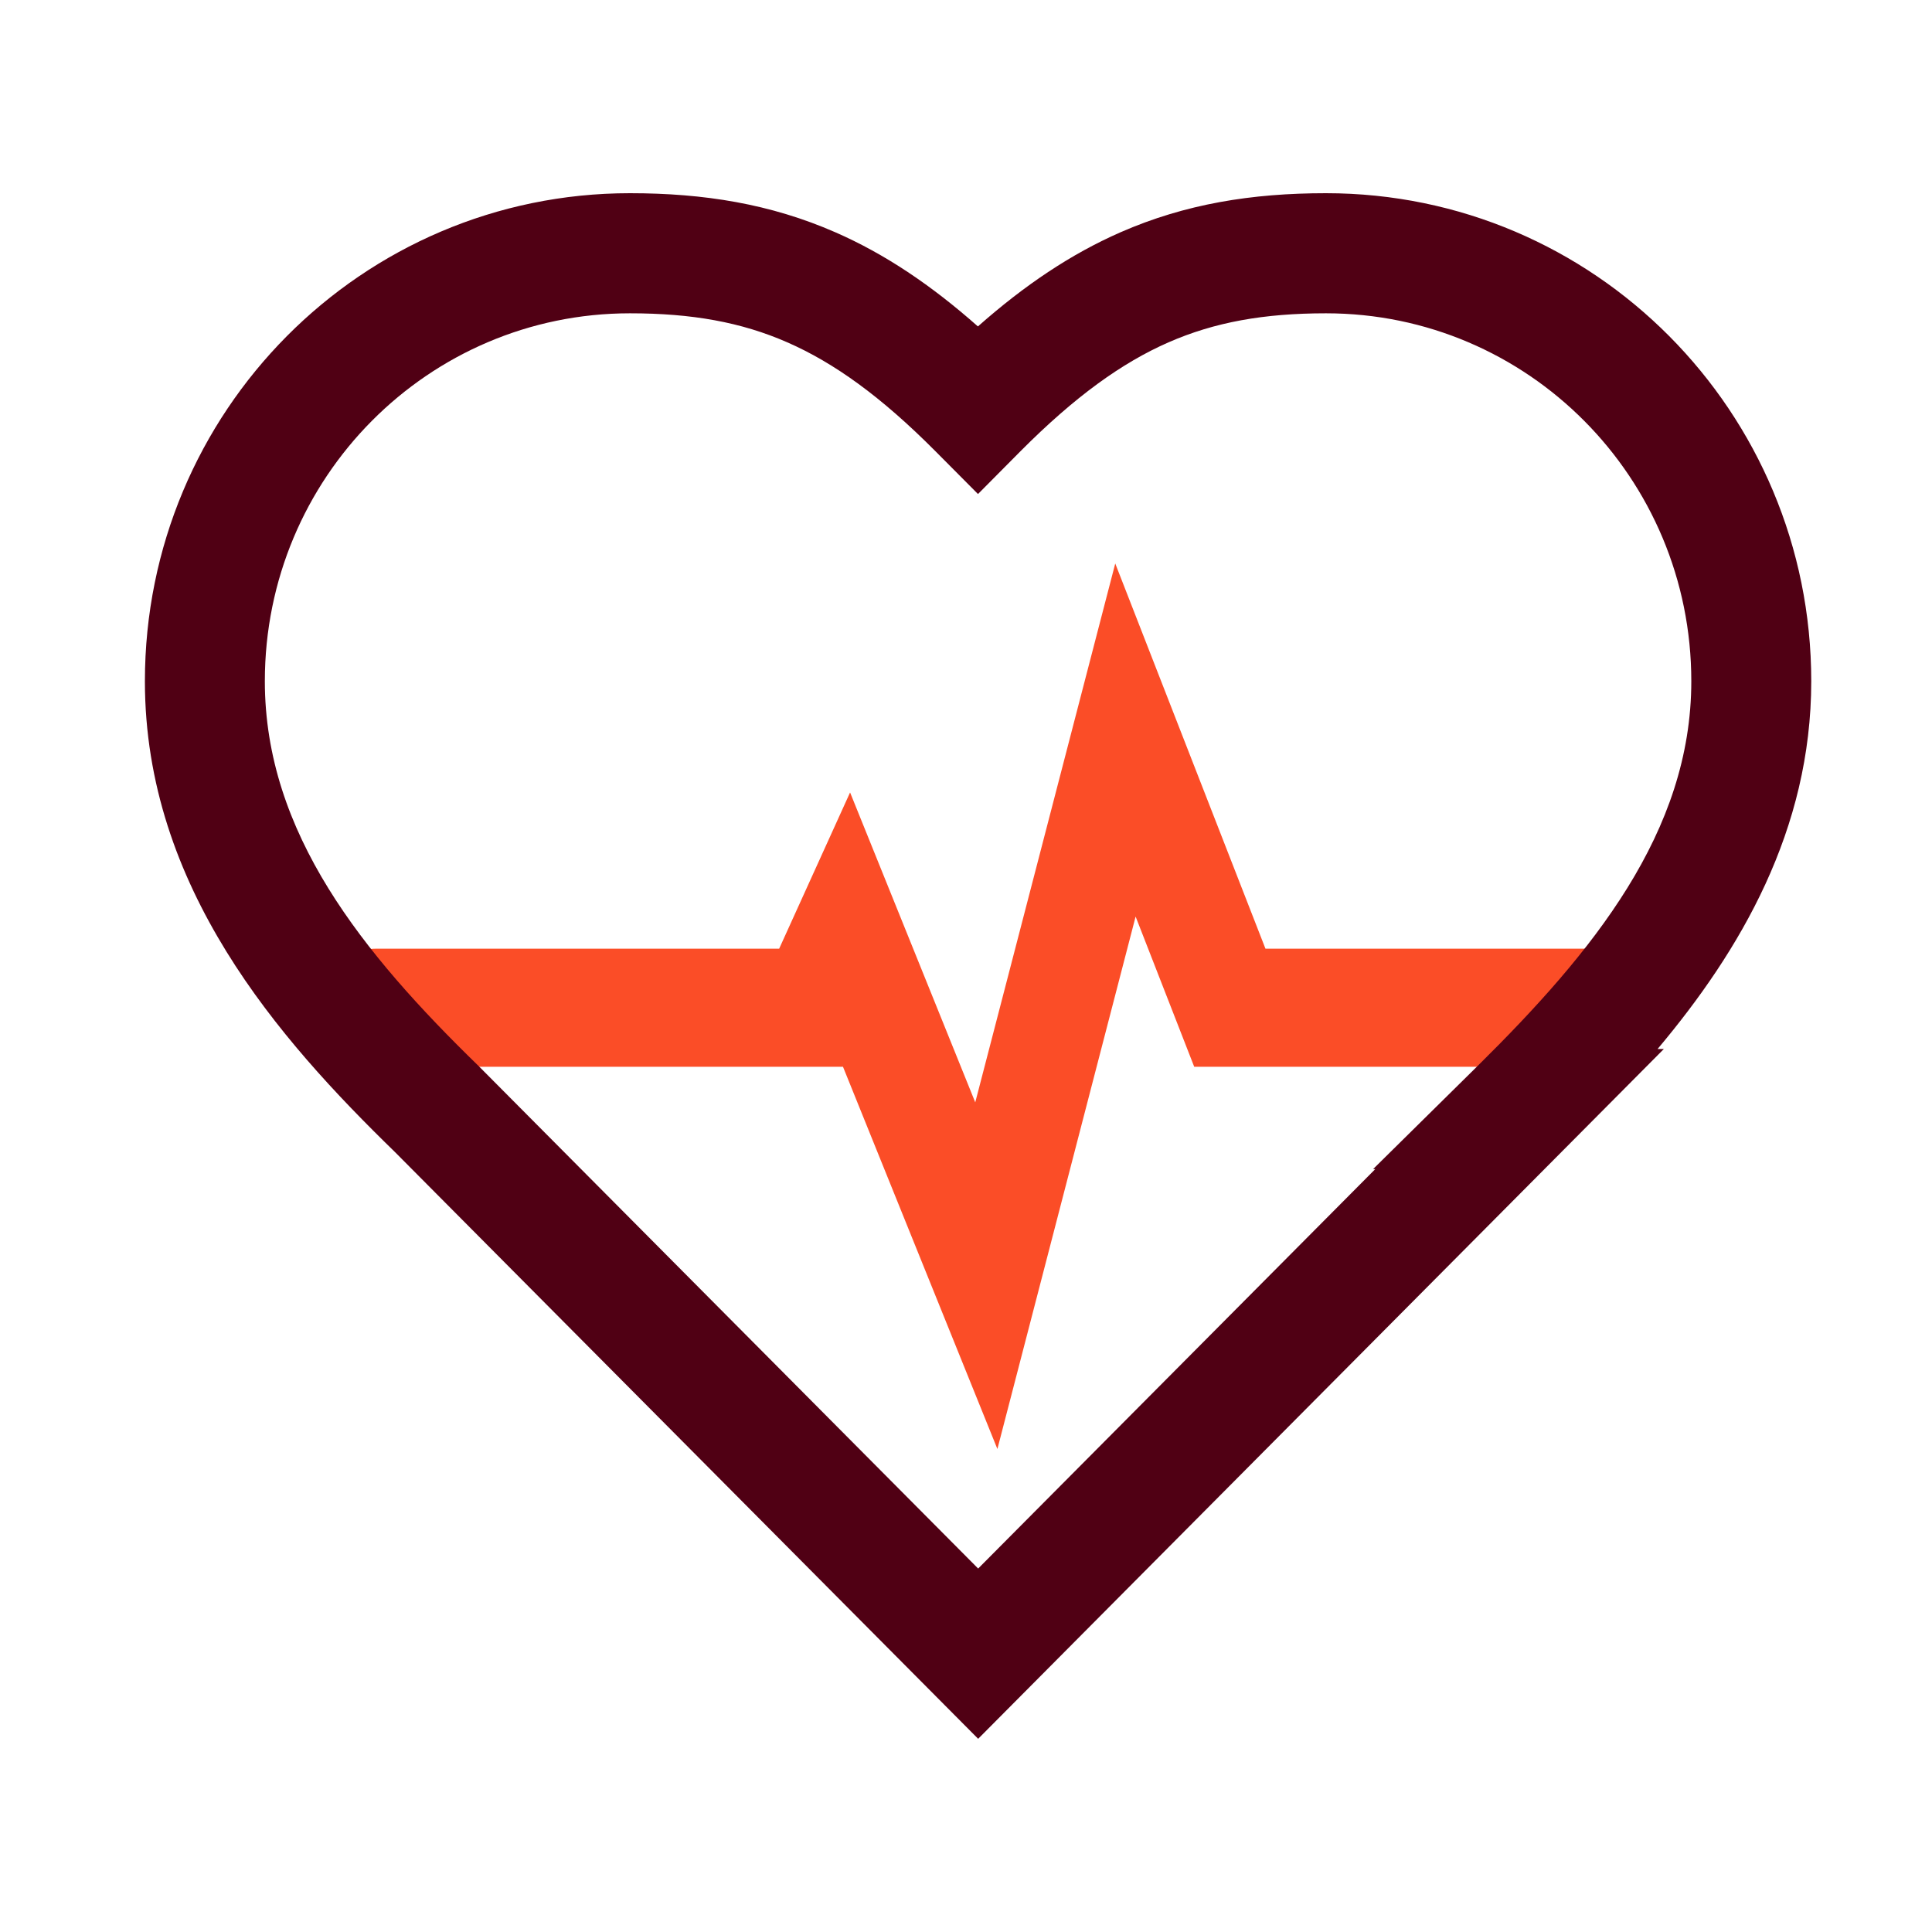
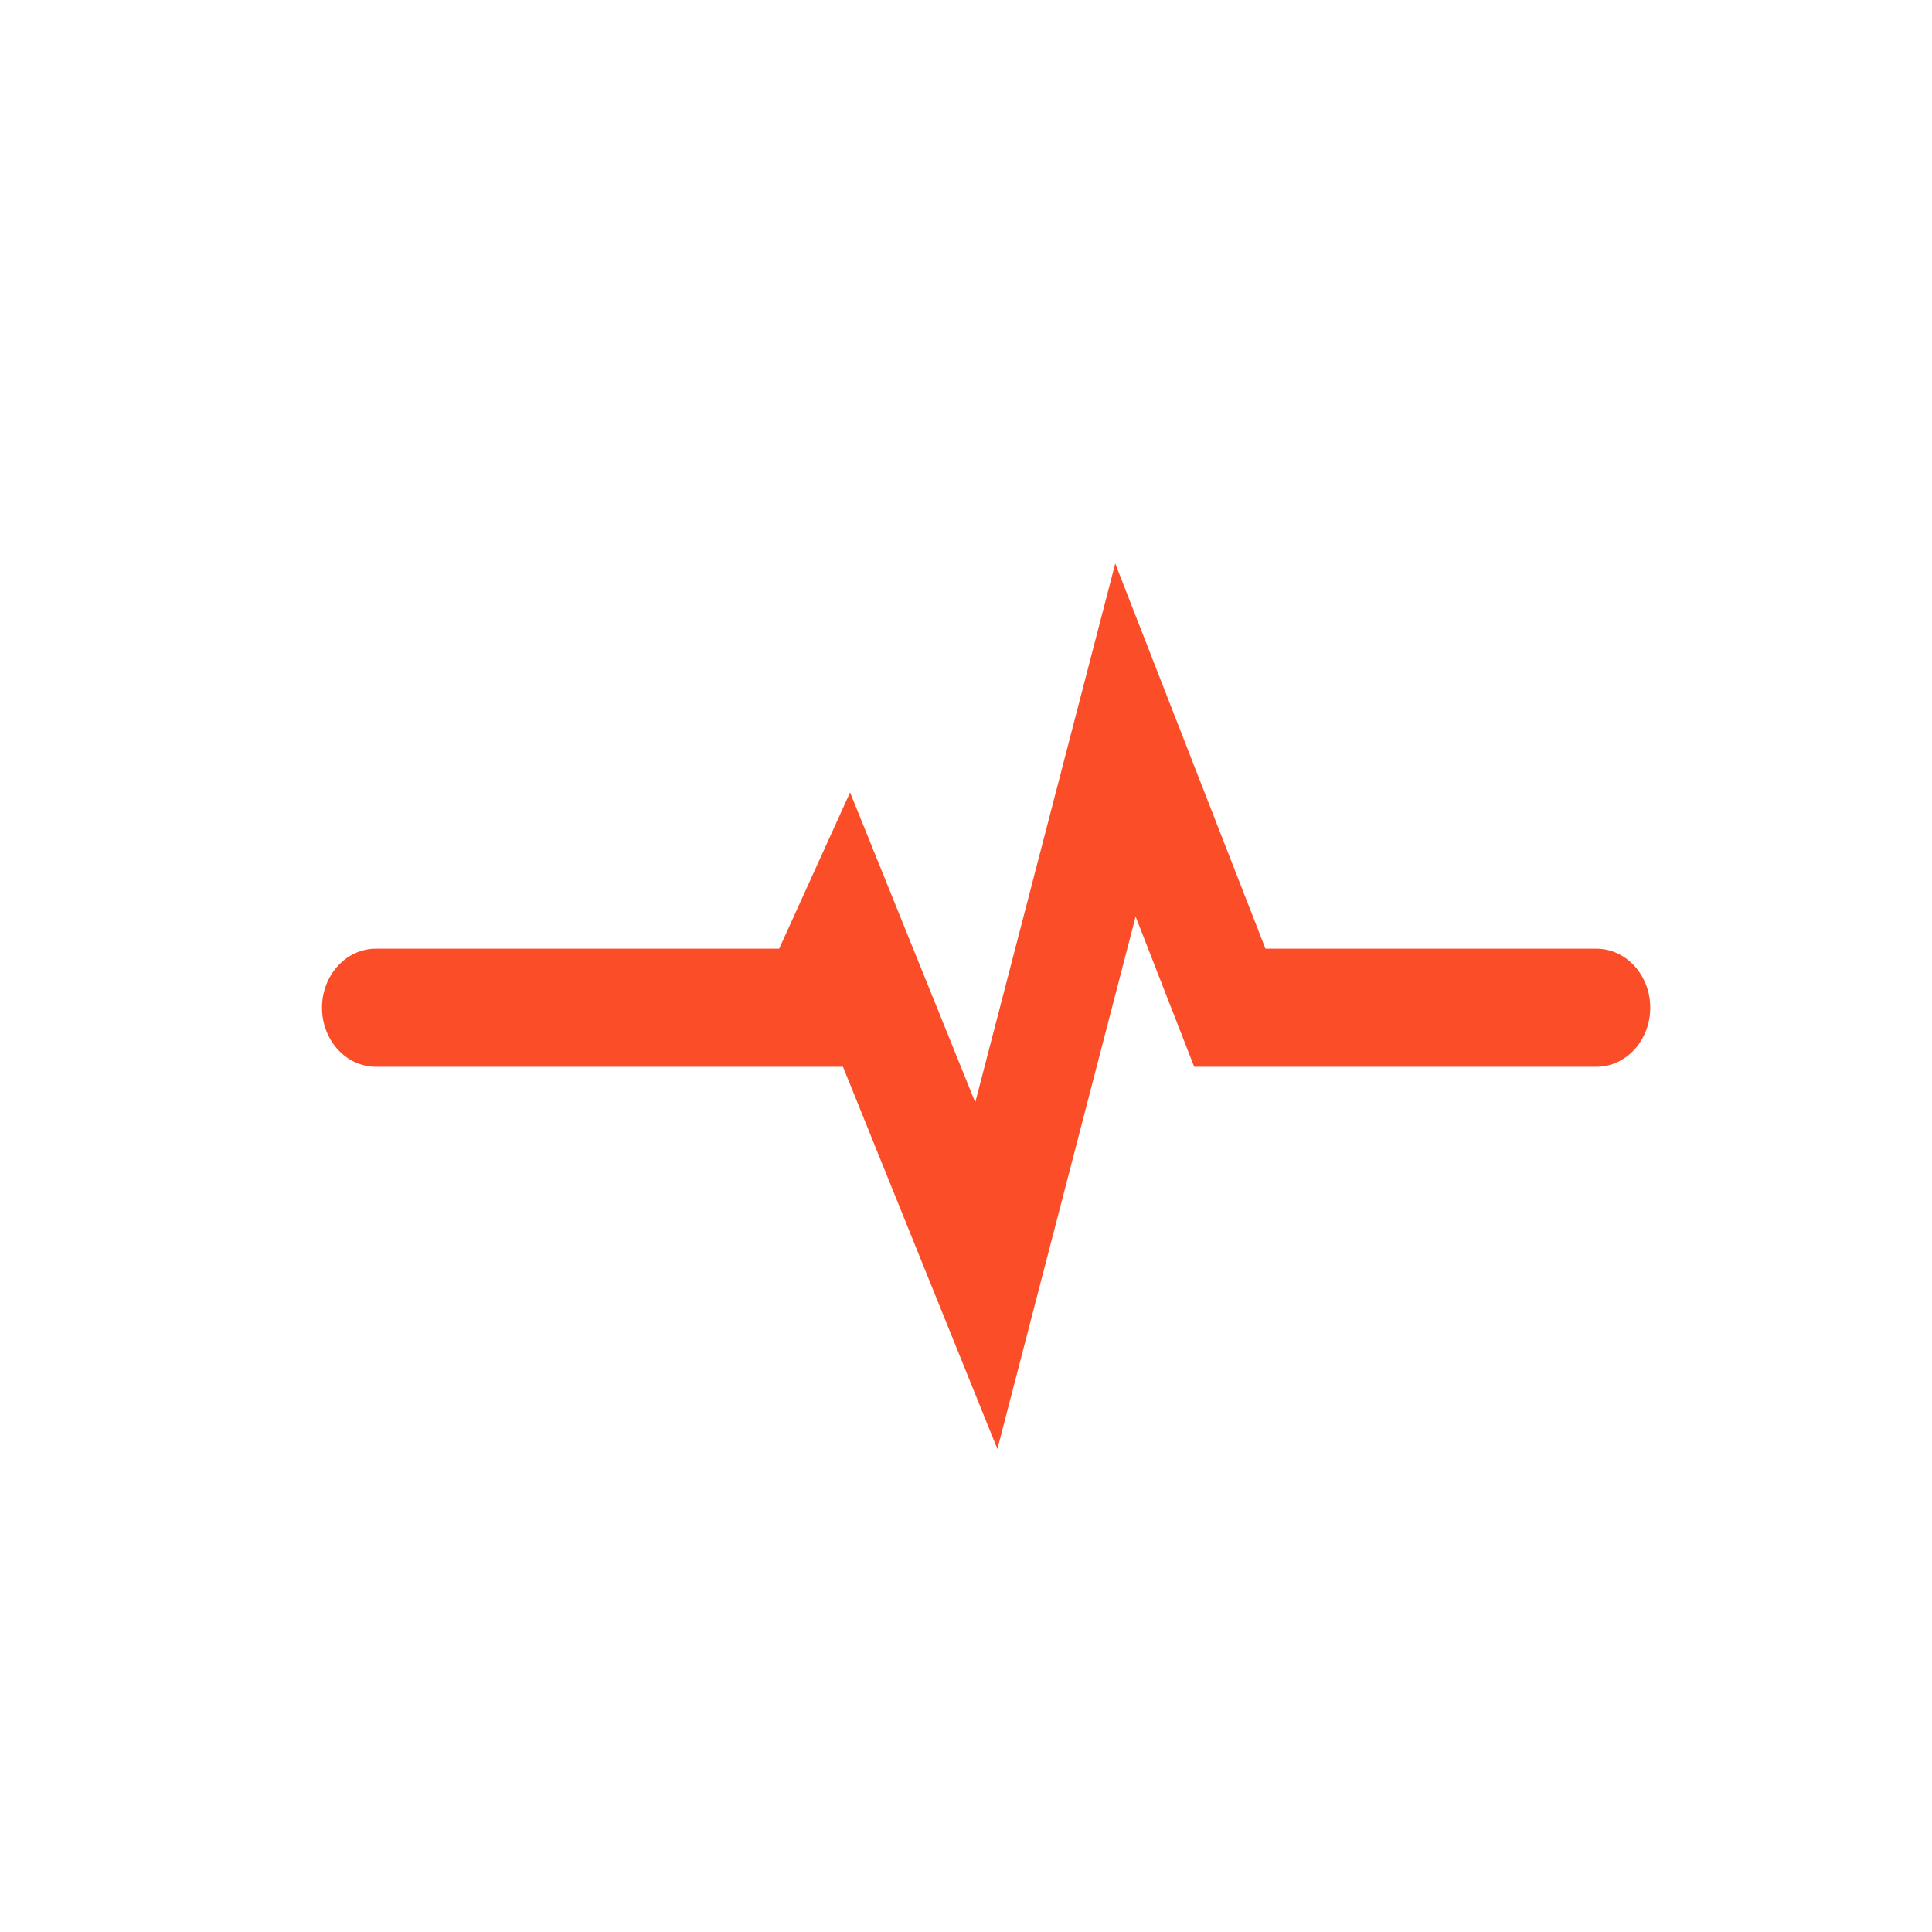
<svg xmlns="http://www.w3.org/2000/svg" width="24" height="24" viewBox="0 0 24 24" fill="none">
  <path d="M15.72 11.785H19.83C20.2 11.785 20.5 12.113 20.5 12.518C20.5 12.924 20.2 13.252 19.83 13.252H14.835L14.107 11.386L12.39 18L10.472 13.252H4.67C4.3 13.252 4 12.924 4 12.518C4 12.113 4.3 11.785 4.67 11.785H9.679L10.56 9.844L12.115 13.694L13.854 7L15.72 11.785Z" fill="#FB4D27" />
-   <path d="M21.01 8.462C21.01 5.933 18.977 3.892 16.472 3.892C15.701 3.892 15.088 4.002 14.515 4.253C13.938 4.506 13.355 4.924 12.676 5.606L12.149 6.137L11.621 5.606C10.942 4.923 10.359 4.506 9.781 4.253C9.209 4.002 8.595 3.892 7.825 3.892C5.323 3.892 3.29 5.932 3.29 8.462C3.29 10.348 4.51 11.846 5.945 13.242L5.95 13.246L5.954 13.251L12.151 19.485L17.084 14.523H17.057L18.351 13.246C19.783 11.832 21.01 10.338 21.01 8.462ZM22.5 8.462C22.5 10.311 21.619 11.809 20.591 13.031H20.669L12.151 21.6L4.907 14.312C3.463 12.907 1.8 11.021 1.8 8.462C1.8 5.115 4.493 2.4 7.825 2.4C8.745 2.4 9.572 2.533 10.378 2.886C10.993 3.155 11.568 3.542 12.148 4.055C12.728 3.542 13.303 3.156 13.918 2.886C14.724 2.533 15.551 2.4 16.472 2.4C19.806 2.4 22.5 5.115 22.5 8.462Z" fill="#500014" />
</svg>